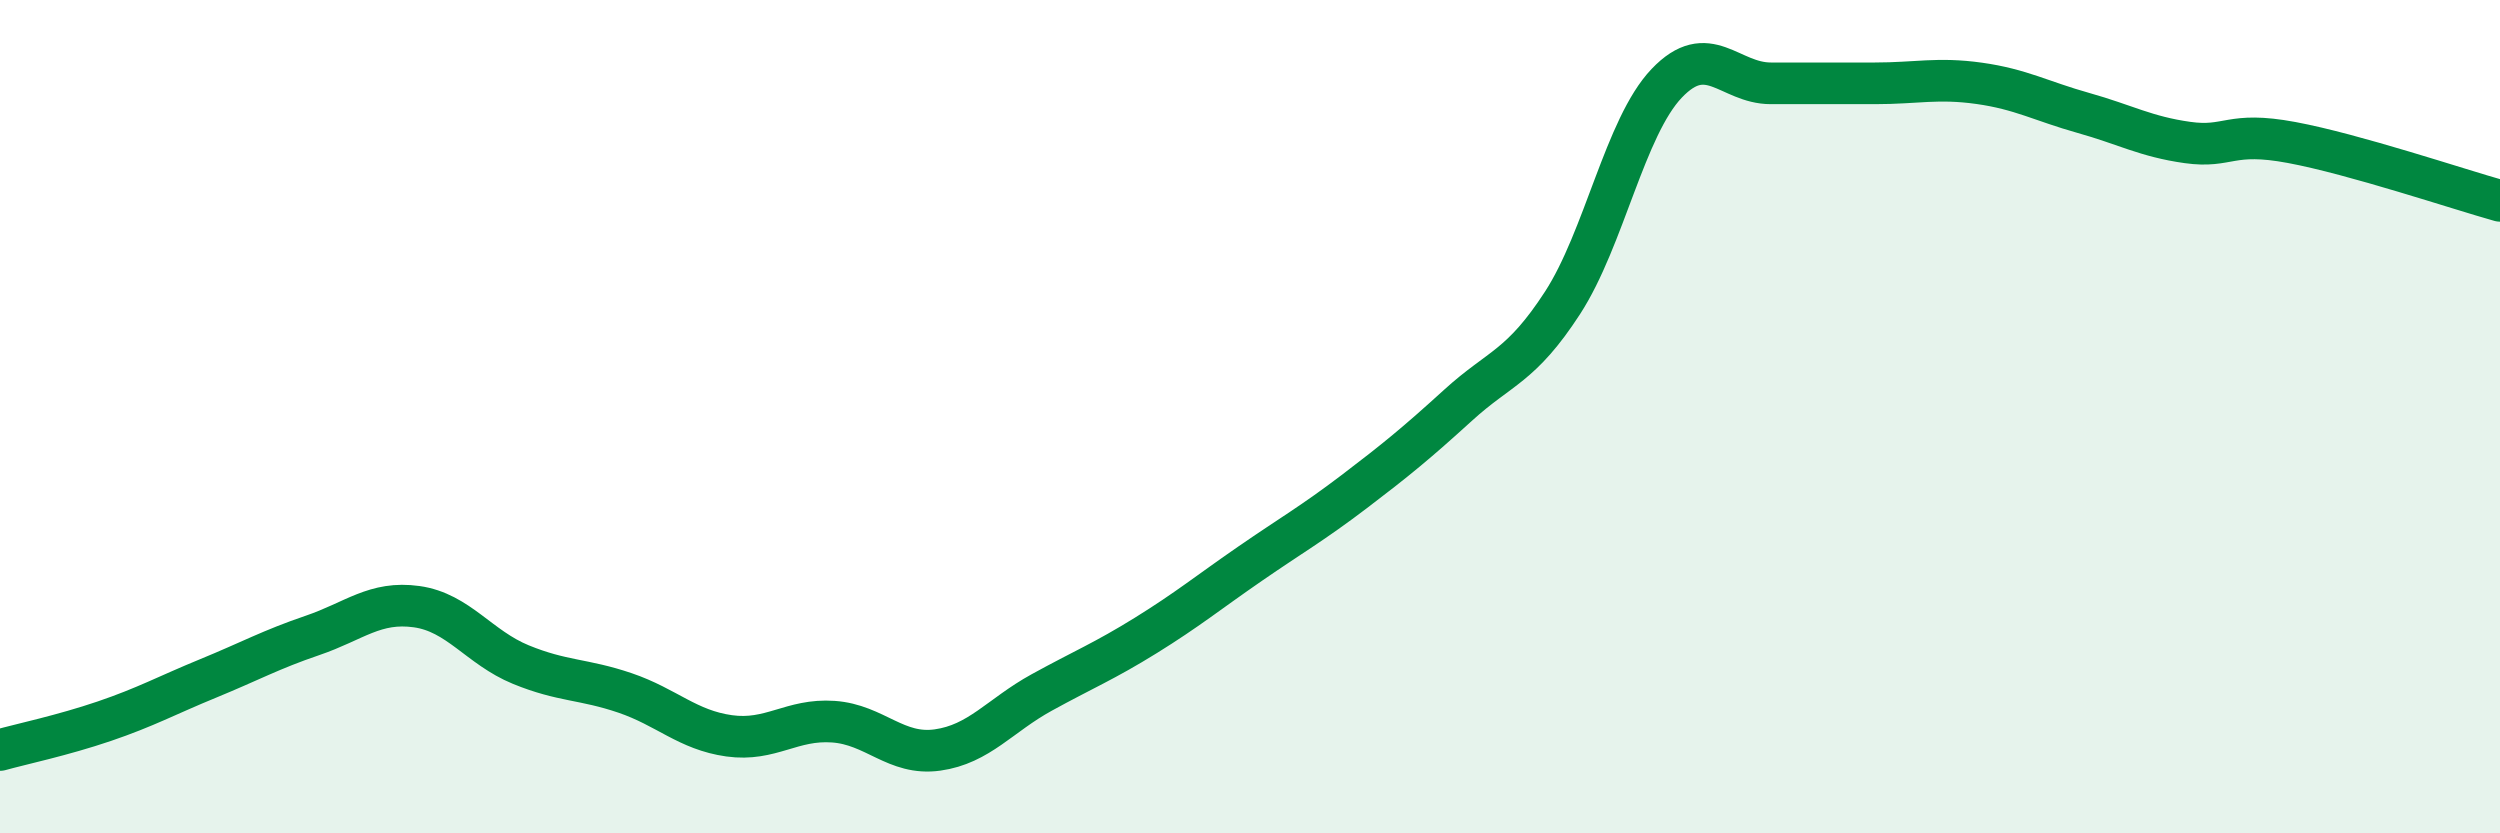
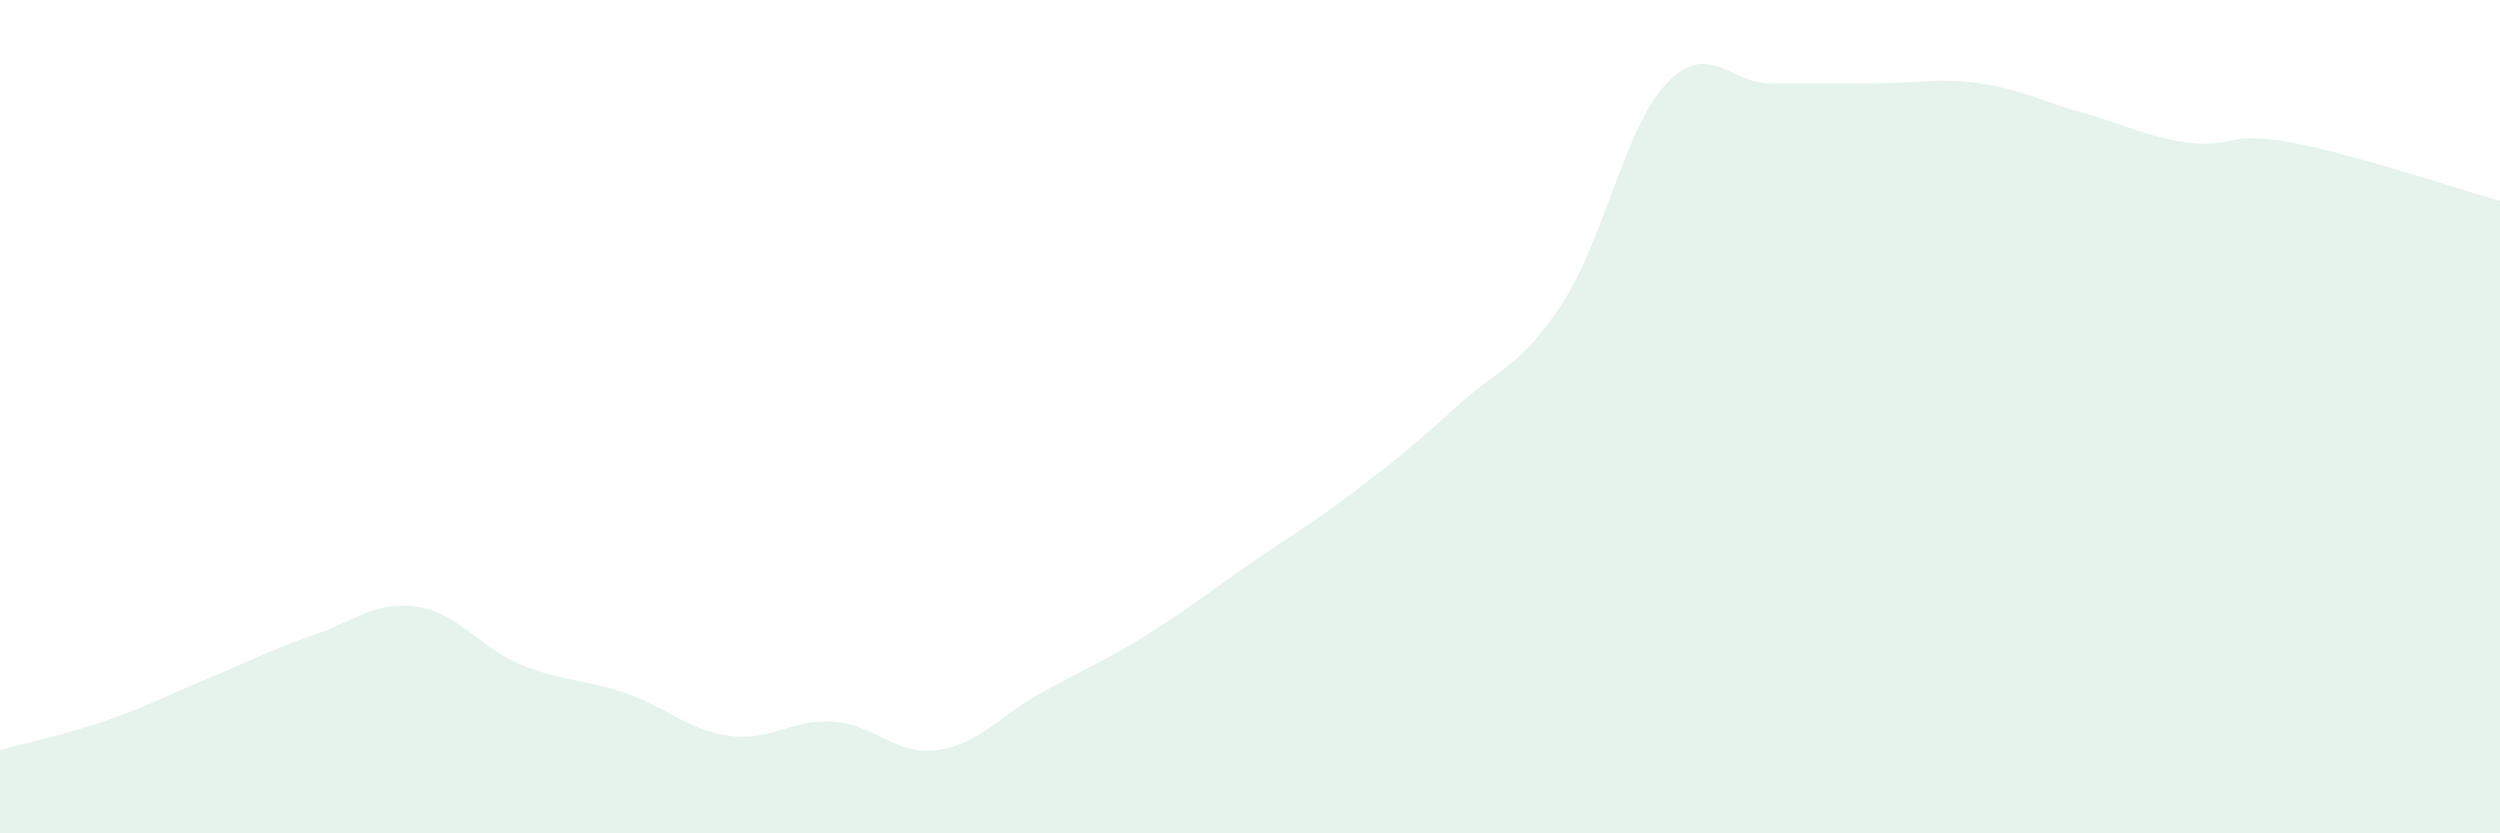
<svg xmlns="http://www.w3.org/2000/svg" width="60" height="20" viewBox="0 0 60 20">
  <path d="M 0,18 C 0.5,17.86 1.5,17.65 2.5,17.31 C 3.5,16.97 4,16.69 5,16.28 C 6,15.87 6.5,15.59 7.5,15.25 C 8.5,14.91 9,14.42 10,14.56 C 11,14.7 11.5,15.54 12.5,15.95 C 13.5,16.36 14,16.29 15,16.63 C 16,16.97 16.5,17.52 17.5,17.66 C 18.5,17.8 19,17.25 20,17.32 C 21,17.39 21.5,18.14 22.5,18 C 23.5,17.86 24,17.17 25,16.62 C 26,16.07 26.5,15.87 27.5,15.25 C 28.5,14.63 29,14.22 30,13.53 C 31,12.84 31.5,12.56 32.5,11.8 C 33.5,11.04 34,10.63 35,9.72 C 36,8.81 36.5,8.81 37.5,7.27 C 38.5,5.73 39,3.05 40,2 C 41,0.95 41.5,2 42.5,2 C 43.5,2 44,2 45,2 C 46,2 46.5,1.86 47.5,2 C 48.5,2.14 49,2.43 50,2.71 C 51,2.99 51.5,3.28 52.5,3.42 C 53.5,3.56 53.5,3.14 55,3.42 C 56.5,3.7 59,4.54 60,4.82L60 20L0 20Z" fill="#008740" opacity="0.1" stroke-linecap="round" stroke-linejoin="round" />
-   <path d="M 0,18 C 0.5,17.86 1.5,17.65 2.5,17.31 C 3.5,16.97 4,16.69 5,16.28 C 6,15.87 6.5,15.59 7.5,15.25 C 8.5,14.91 9,14.42 10,14.56 C 11,14.7 11.5,15.54 12.5,15.95 C 13.5,16.36 14,16.29 15,16.63 C 16,16.97 16.5,17.52 17.5,17.66 C 18.5,17.8 19,17.25 20,17.32 C 21,17.39 21.5,18.14 22.5,18 C 23.5,17.86 24,17.17 25,16.62 C 26,16.07 26.5,15.87 27.5,15.25 C 28.5,14.63 29,14.22 30,13.53 C 31,12.84 31.5,12.56 32.5,11.8 C 33.5,11.04 34,10.63 35,9.72 C 36,8.81 36.5,8.81 37.5,7.27 C 38.5,5.73 39,3.05 40,2 C 41,0.95 41.5,2 42.5,2 C 43.5,2 44,2 45,2 C 46,2 46.5,1.86 47.5,2 C 48.5,2.14 49,2.43 50,2.71 C 51,2.99 51.5,3.28 52.5,3.42 C 53.5,3.56 53.5,3.14 55,3.42 C 56.5,3.7 59,4.54 60,4.82" stroke="#008740" stroke-width="1" fill="none" stroke-linecap="round" stroke-linejoin="round" />
</svg>